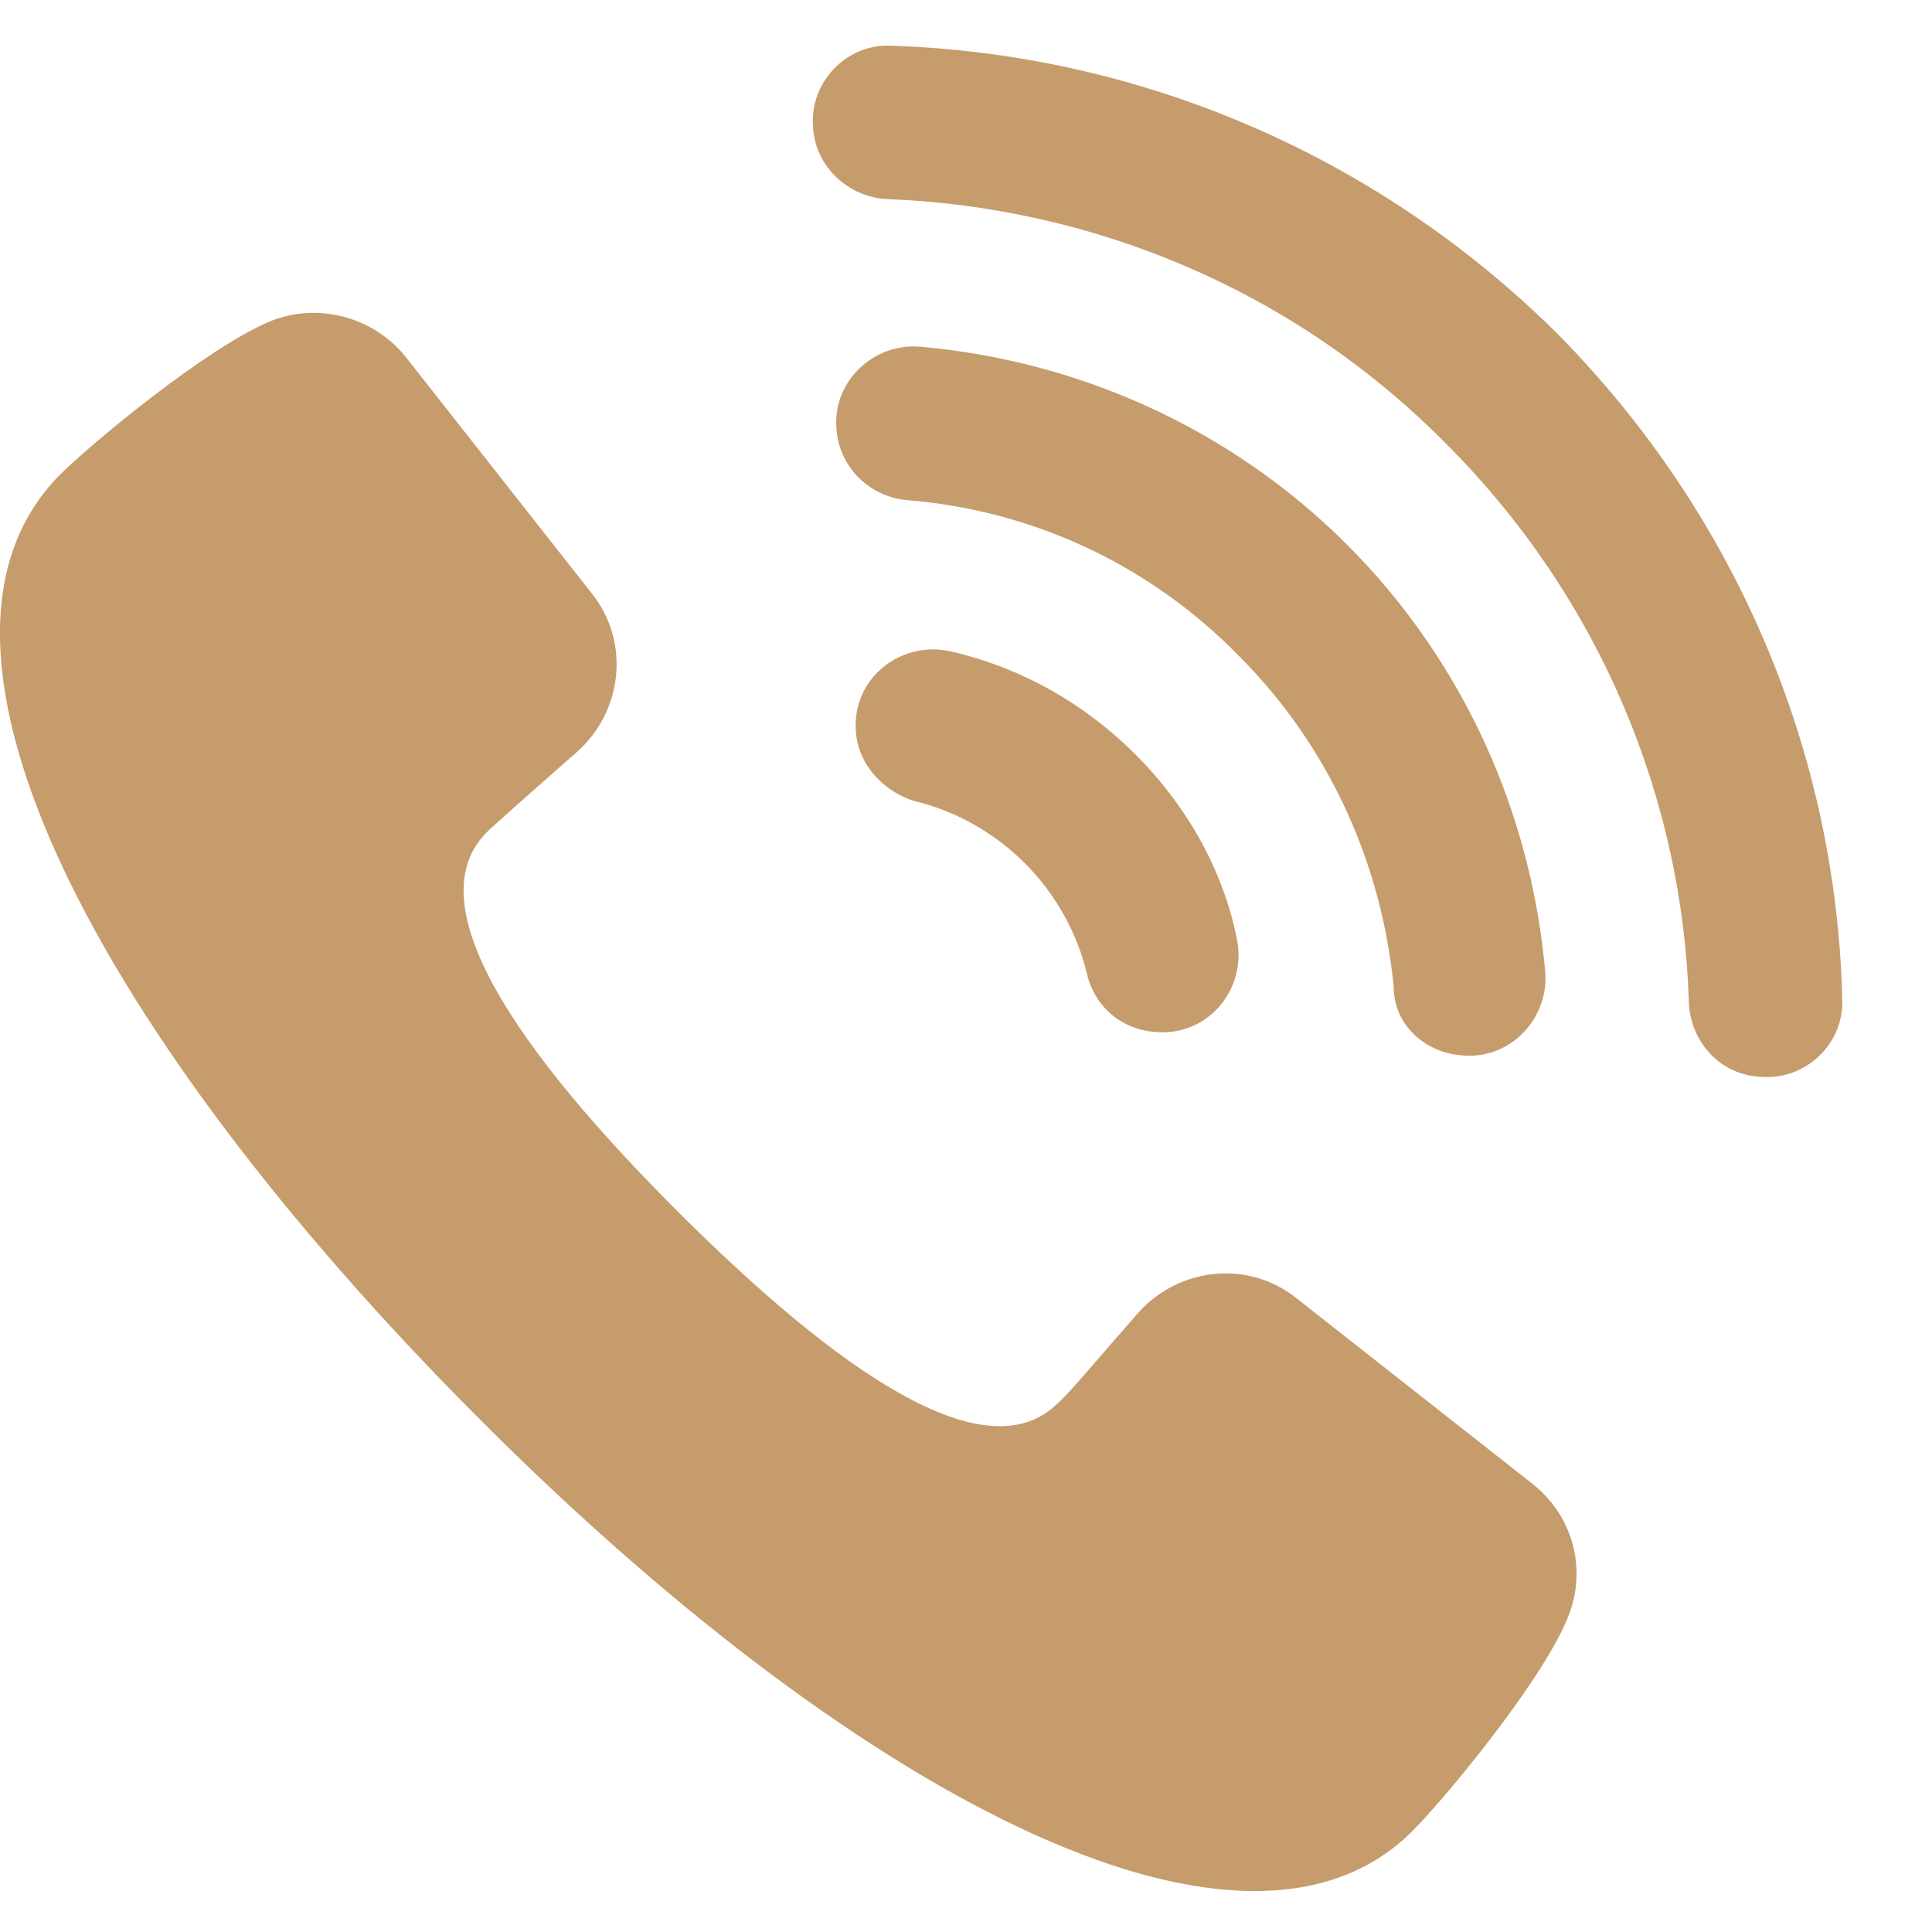
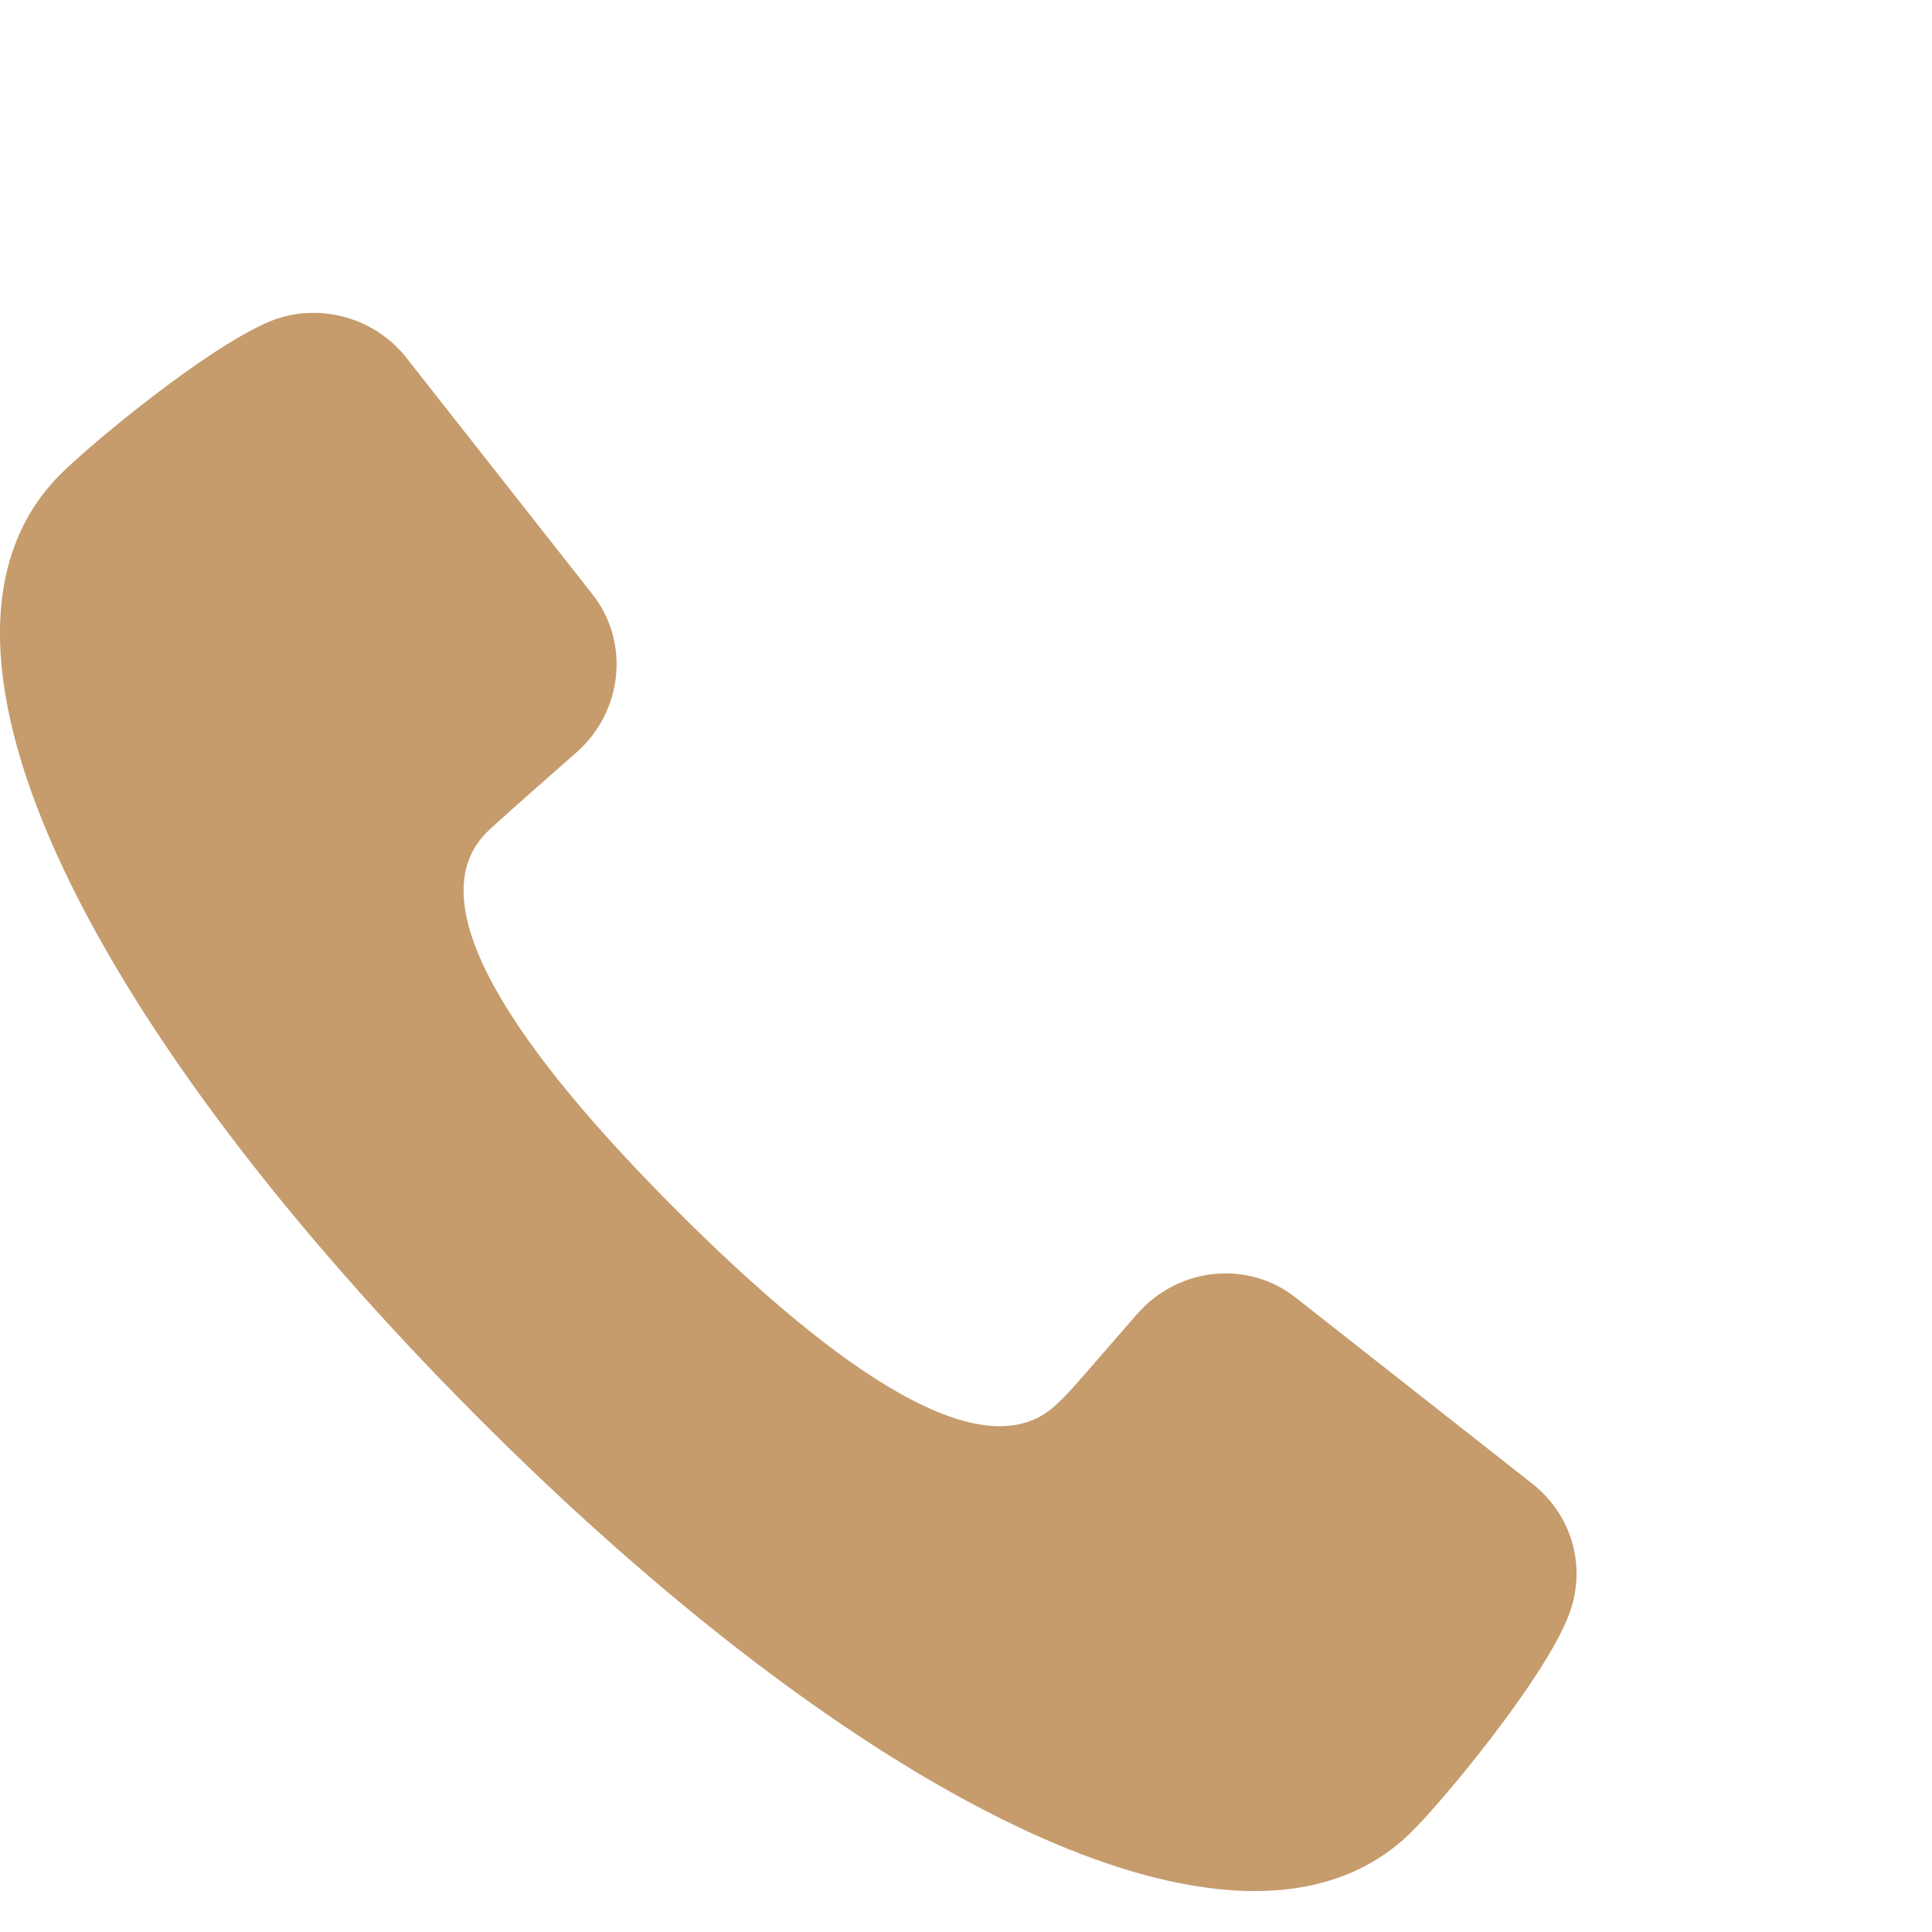
<svg xmlns="http://www.w3.org/2000/svg" width="20" height="20" viewBox="0 0 20 20" fill="none">
  <path d="M15.875 15.369L13.422 13.44C12.92 13.037 12.196 13.118 11.774 13.6C11.332 14.103 11.051 14.444 10.95 14.525C10.206 15.269 8.659 14.183 7.01 12.535C5.362 10.887 4.297 9.359 5.04 8.615C5.121 8.535 5.462 8.233 5.965 7.791C6.447 7.369 6.528 6.645 6.126 6.143L4.196 3.69C3.854 3.268 3.271 3.128 2.789 3.329C2.126 3.61 0.94 4.595 0.618 4.917C-1.151 6.706 1.06 10.766 4.92 14.646C8.779 18.525 12.86 20.736 14.629 18.947C14.95 18.625 15.935 17.44 16.217 16.776C16.438 16.274 16.297 15.711 15.875 15.369Z" fill="#C69C6D" />
-   <path d="M9.845 6.744C9.322 6.624 8.819 7.026 8.86 7.568C8.88 7.91 9.141 8.191 9.463 8.292C9.885 8.392 10.287 8.614 10.608 8.935C10.93 9.257 11.151 9.659 11.252 10.081C11.332 10.423 11.614 10.664 11.975 10.684C12.518 10.724 12.92 10.222 12.8 9.699C12.659 9.016 12.297 8.352 11.754 7.81C11.211 7.267 10.548 6.905 9.845 6.744Z" fill="#C69C6D" />
-   <path d="M15.152 10.926C15.634 10.966 16.036 10.544 15.996 10.061C15.855 8.453 15.172 6.865 13.945 5.639C12.719 4.413 11.131 3.729 9.523 3.589C9.041 3.549 8.619 3.951 8.659 4.433C8.679 4.815 8.981 5.136 9.383 5.177C10.649 5.277 11.875 5.82 12.82 6.785C13.785 7.75 14.307 8.976 14.428 10.222C14.428 10.604 14.75 10.905 15.152 10.926Z" fill="#C69C6D" />
-   <path d="M16.116 3.448C14.206 1.559 11.734 0.554 9.221 0.473C8.759 0.453 8.377 0.855 8.417 1.318C8.437 1.72 8.779 2.041 9.181 2.061C11.291 2.142 13.382 2.986 14.97 4.594C16.578 6.202 17.422 8.293 17.483 10.383C17.503 10.785 17.804 11.127 18.226 11.147C18.689 11.187 19.091 10.805 19.071 10.343C19.01 7.83 18.005 5.358 16.116 3.448Z" fill="#C69C6D" />
</svg>